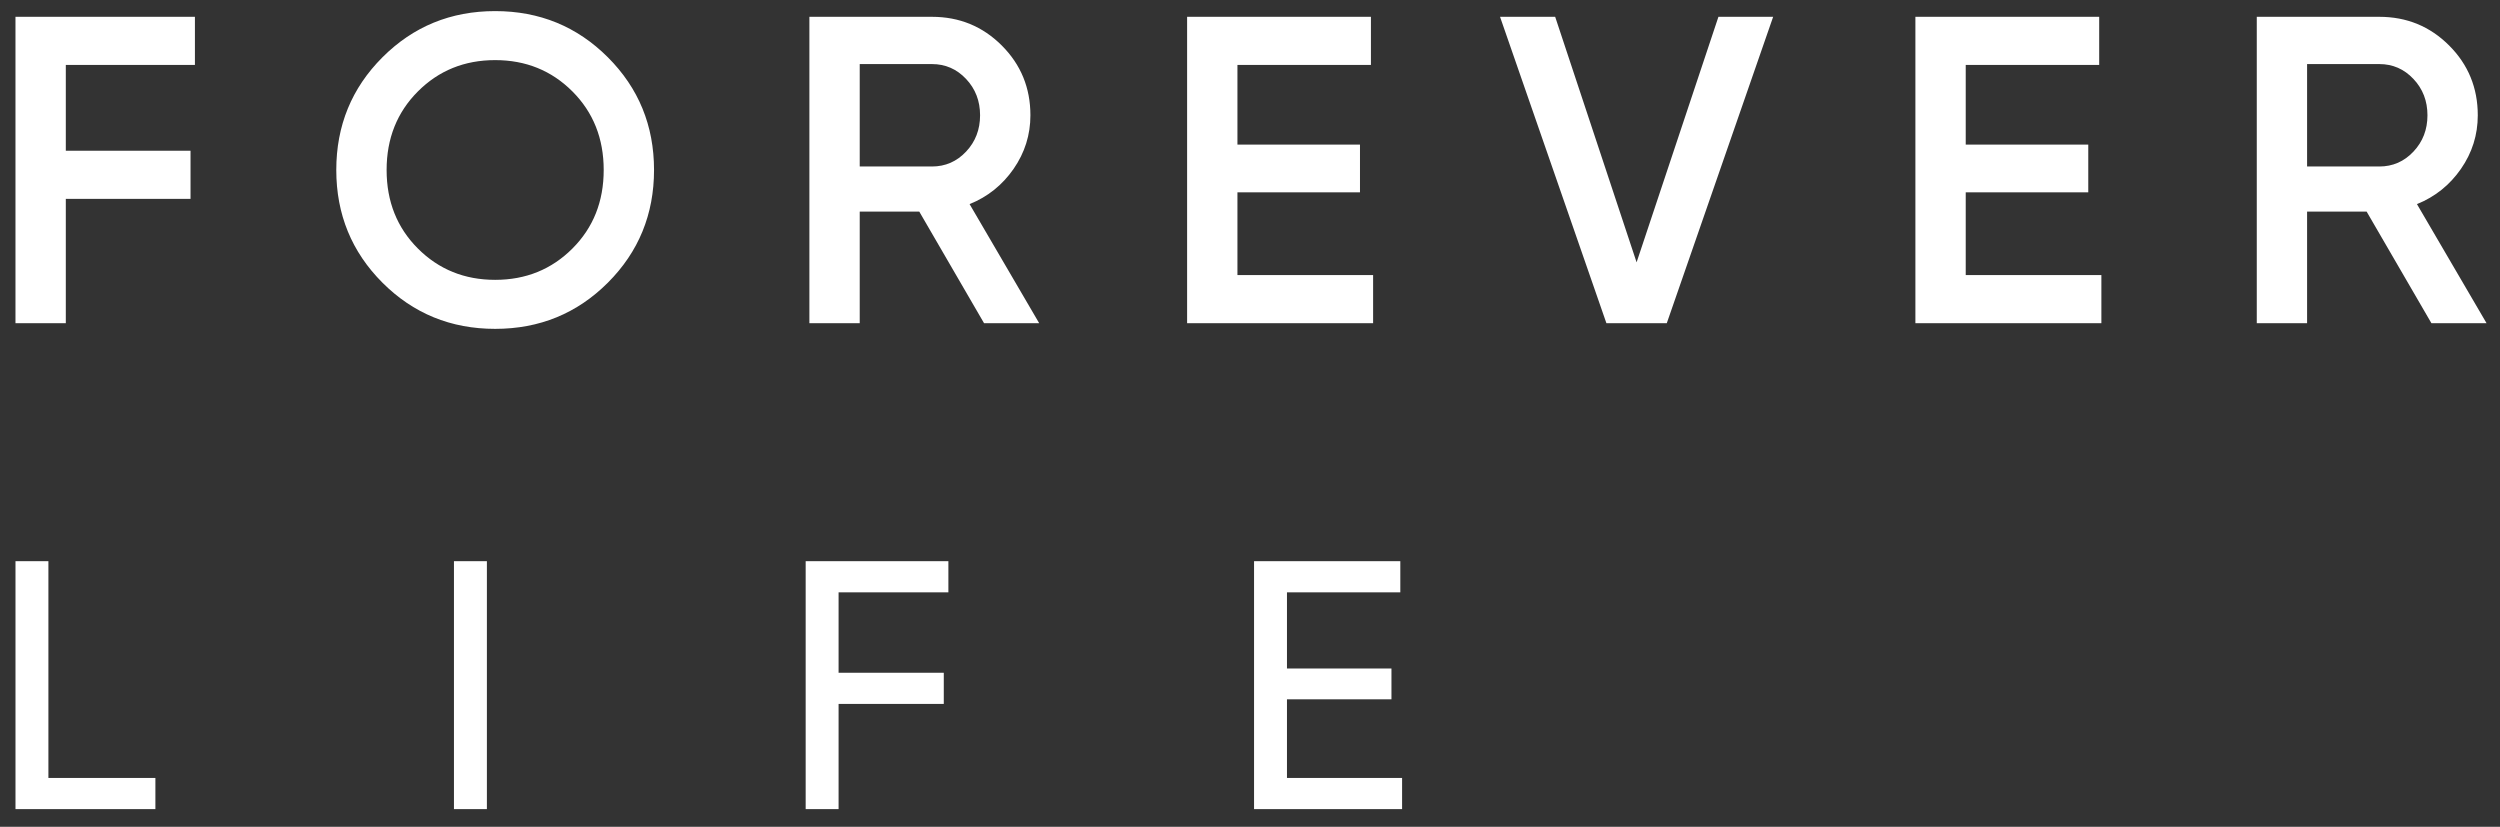
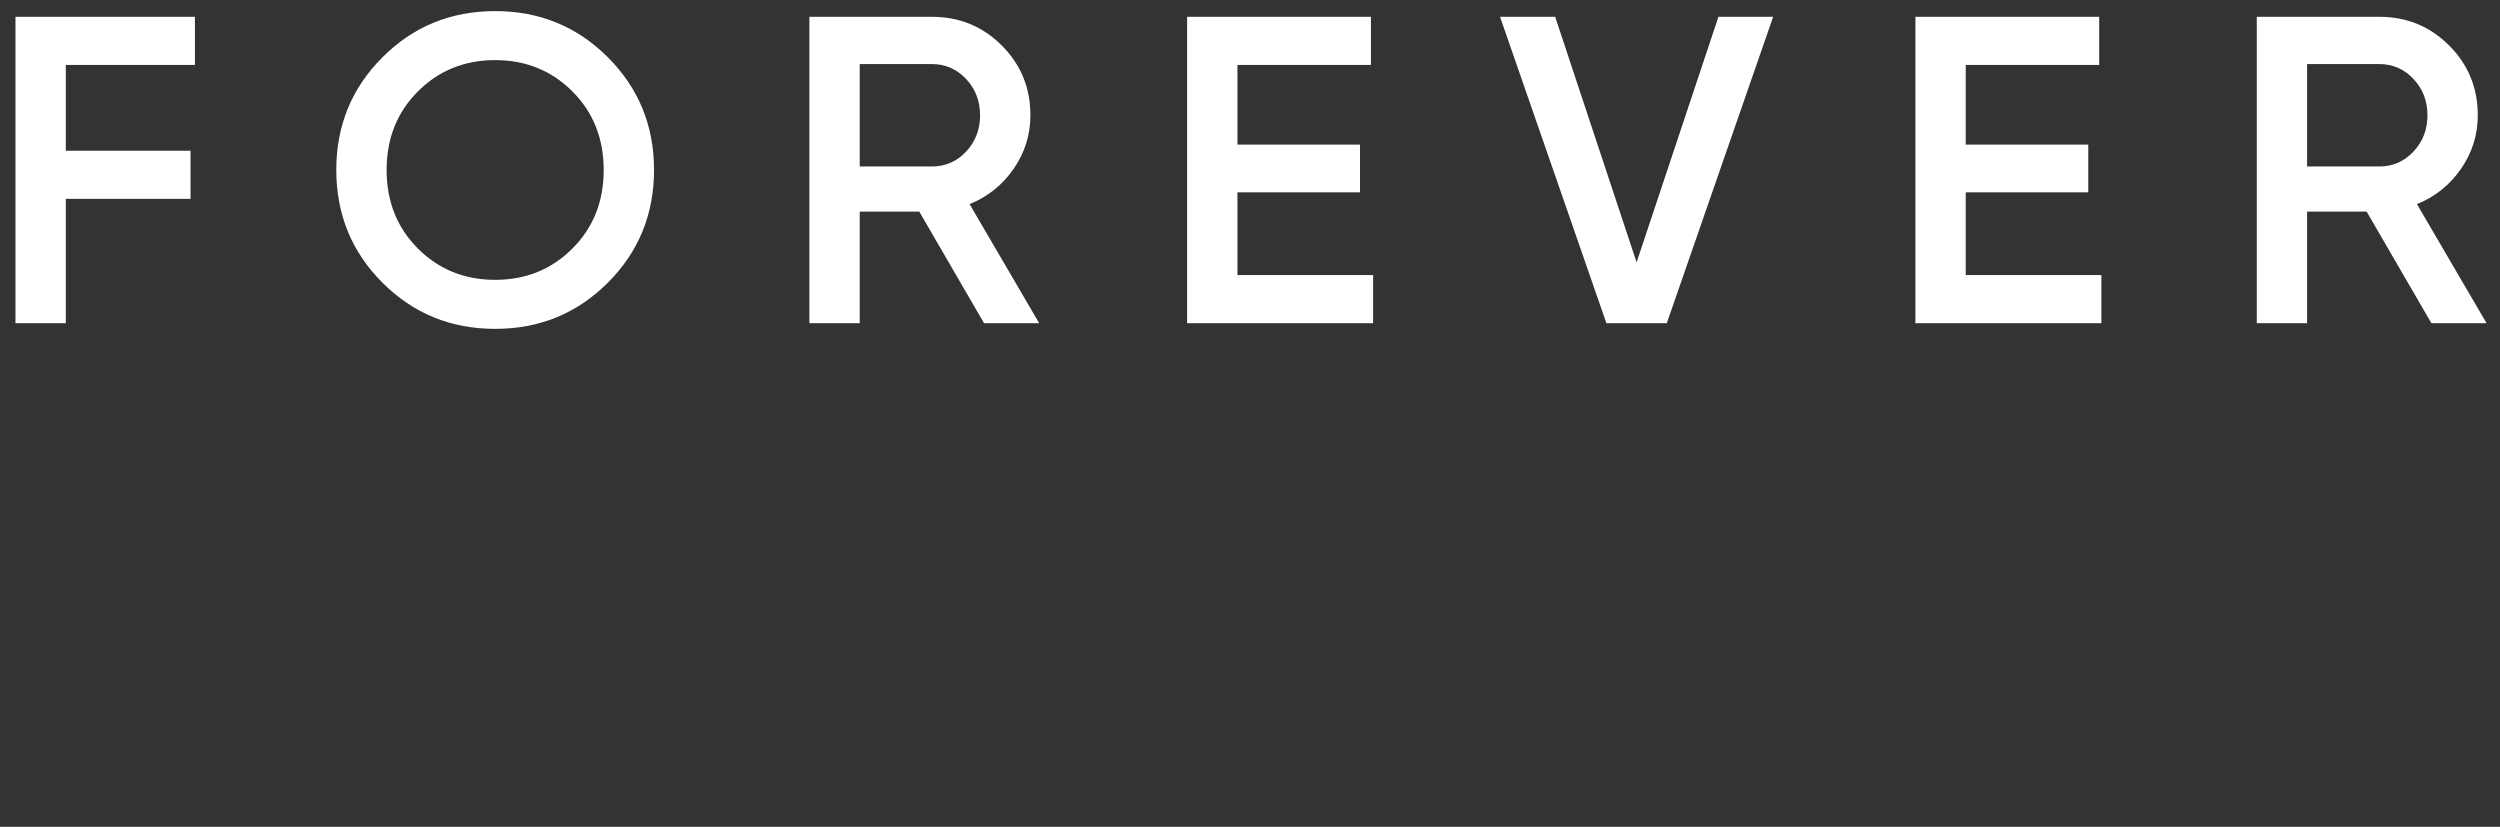
<svg xmlns="http://www.w3.org/2000/svg" width="127" height="42" viewBox="0 0 127 42" fill="none">
  <rect x="0" y="0" width="127" height="42" fill="#333333" stroke="none" />
-   <path d="M9.902 3.299H3.343V7.657H9.679V10.103H3.343V16.417H0.786V0.854H9.902V3.299ZM30.879 14.361C29.315 15.924 27.407 16.706 25.154 16.706C22.901 16.706 20.992 15.924 19.429 14.361C17.865 12.796 17.083 10.888 17.083 8.635C17.083 6.382 17.865 4.474 19.429 2.91C20.992 1.346 22.901 0.564 25.154 0.564C27.407 0.564 29.315 1.346 30.879 2.91C32.443 4.474 33.225 6.382 33.225 8.635C33.225 10.888 32.443 12.796 30.879 14.361ZM21.23 12.626C22.289 13.686 23.598 14.216 25.154 14.216C26.71 14.216 28.018 13.686 29.078 12.626C30.138 11.567 30.668 10.236 30.668 8.635C30.668 7.035 30.138 5.705 29.078 4.644C28.018 3.584 26.71 3.054 25.154 3.054C23.598 3.054 22.289 3.584 21.23 4.644C20.17 5.705 19.64 7.035 19.64 8.635C19.64 10.236 20.17 11.567 21.23 12.626ZM49.989 16.417L46.698 10.748H43.674V16.417H41.117V0.854H47.343C48.736 0.854 49.918 1.339 50.889 2.31C51.86 3.28 52.345 4.463 52.345 5.856C52.345 6.849 52.06 7.757 51.49 8.58C50.919 9.402 50.174 9.999 49.255 10.369L52.79 16.417H49.989ZM43.674 3.255V8.458H47.343C48.025 8.458 48.603 8.206 49.077 7.702C49.551 7.198 49.788 6.582 49.788 5.856C49.788 5.13 49.551 4.514 49.077 4.011C48.603 3.507 48.025 3.255 47.343 3.255H43.674ZM62.862 13.972H69.754V16.417H60.305V0.854H69.643V3.299H62.862V7.346H69.087V9.769H62.862V13.972ZM81.605 16.417L76.202 0.854H79.003L83.139 13.326L87.296 0.854H90.076L84.673 16.417H81.605ZM99.859 13.972H106.75V16.417H97.302V0.854H106.639V3.299H99.859V7.346H106.084V9.769H99.859V13.972ZM123.515 16.417L120.224 10.748H117.2V16.417H114.644V0.854H120.869C122.262 0.854 123.444 1.339 124.415 2.31C125.386 3.28 125.871 4.463 125.871 5.856C125.871 6.849 125.587 7.757 125.016 8.58C124.445 9.402 123.7 9.999 122.781 10.369L126.316 16.417H123.515ZM117.2 3.255V8.458H120.869C121.551 8.458 122.129 8.206 122.603 7.702C123.078 7.198 123.315 6.582 123.315 5.856C123.315 5.13 123.078 4.514 122.603 4.011C122.129 3.507 121.551 3.255 120.869 3.255H117.2Z" fill="white" />
-   <path d="M2.459 39.52H7.894V41.103H0.787V28.508H2.459V39.52ZM23.061 28.508H24.734V41.103H23.061V28.508ZM48.178 30.091H42.6V34.176H47.944V35.759H42.6V41.103H40.928V28.508H48.178V30.091ZM65.378 39.52H71.226V41.103H63.706V28.508H71.136V30.091H65.378V33.96H70.686V35.525H65.378V39.52Z" fill="white" />
+   <path d="M9.902 3.299H3.343V7.657H9.679V10.103H3.343V16.417H0.786V0.854H9.902V3.299ZM30.879 14.361C29.315 15.924 27.407 16.706 25.154 16.706C22.901 16.706 20.992 15.924 19.429 14.361C17.865 12.796 17.083 10.888 17.083 8.635C17.083 6.382 17.865 4.474 19.429 2.91C20.992 1.346 22.901 0.564 25.154 0.564C27.407 0.564 29.315 1.346 30.879 2.91C32.443 4.474 33.225 6.382 33.225 8.635C33.225 10.888 32.443 12.796 30.879 14.361ZM21.23 12.626C22.289 13.686 23.598 14.216 25.154 14.216C26.71 14.216 28.018 13.686 29.078 12.626C30.138 11.567 30.668 10.236 30.668 8.635C30.668 7.035 30.138 5.705 29.078 4.644C28.018 3.584 26.71 3.054 25.154 3.054C23.598 3.054 22.289 3.584 21.23 4.644C20.17 5.705 19.64 7.035 19.64 8.635C19.64 10.236 20.17 11.567 21.23 12.626ZM49.989 16.417L46.698 10.748H43.674V16.417H41.117V0.854H47.343C48.736 0.854 49.918 1.339 50.889 2.31C51.86 3.28 52.345 4.463 52.345 5.856C52.345 6.849 52.06 7.757 51.49 8.58C50.919 9.402 50.174 9.999 49.255 10.369L52.79 16.417H49.989ZM43.674 3.255V8.458H47.343C48.025 8.458 48.603 8.206 49.077 7.702C49.551 7.198 49.788 6.582 49.788 5.856C49.788 5.13 49.551 4.514 49.077 4.011C48.603 3.507 48.025 3.255 47.343 3.255H43.674ZM62.862 13.972H69.754V16.417H60.305V0.854H69.643V3.299H62.862V7.346H69.087V9.769H62.862V13.972ZM81.605 16.417L76.202 0.854H79.003L83.139 13.326L87.296 0.854H90.076L84.673 16.417ZM99.859 13.972H106.75V16.417H97.302V0.854H106.639V3.299H99.859V7.346H106.084V9.769H99.859V13.972ZM123.515 16.417L120.224 10.748H117.2V16.417H114.644V0.854H120.869C122.262 0.854 123.444 1.339 124.415 2.31C125.386 3.28 125.871 4.463 125.871 5.856C125.871 6.849 125.587 7.757 125.016 8.58C124.445 9.402 123.7 9.999 122.781 10.369L126.316 16.417H123.515ZM117.2 3.255V8.458H120.869C121.551 8.458 122.129 8.206 122.603 7.702C123.078 7.198 123.315 6.582 123.315 5.856C123.315 5.13 123.078 4.514 122.603 4.011C122.129 3.507 121.551 3.255 120.869 3.255H117.2Z" fill="white" />
</svg>